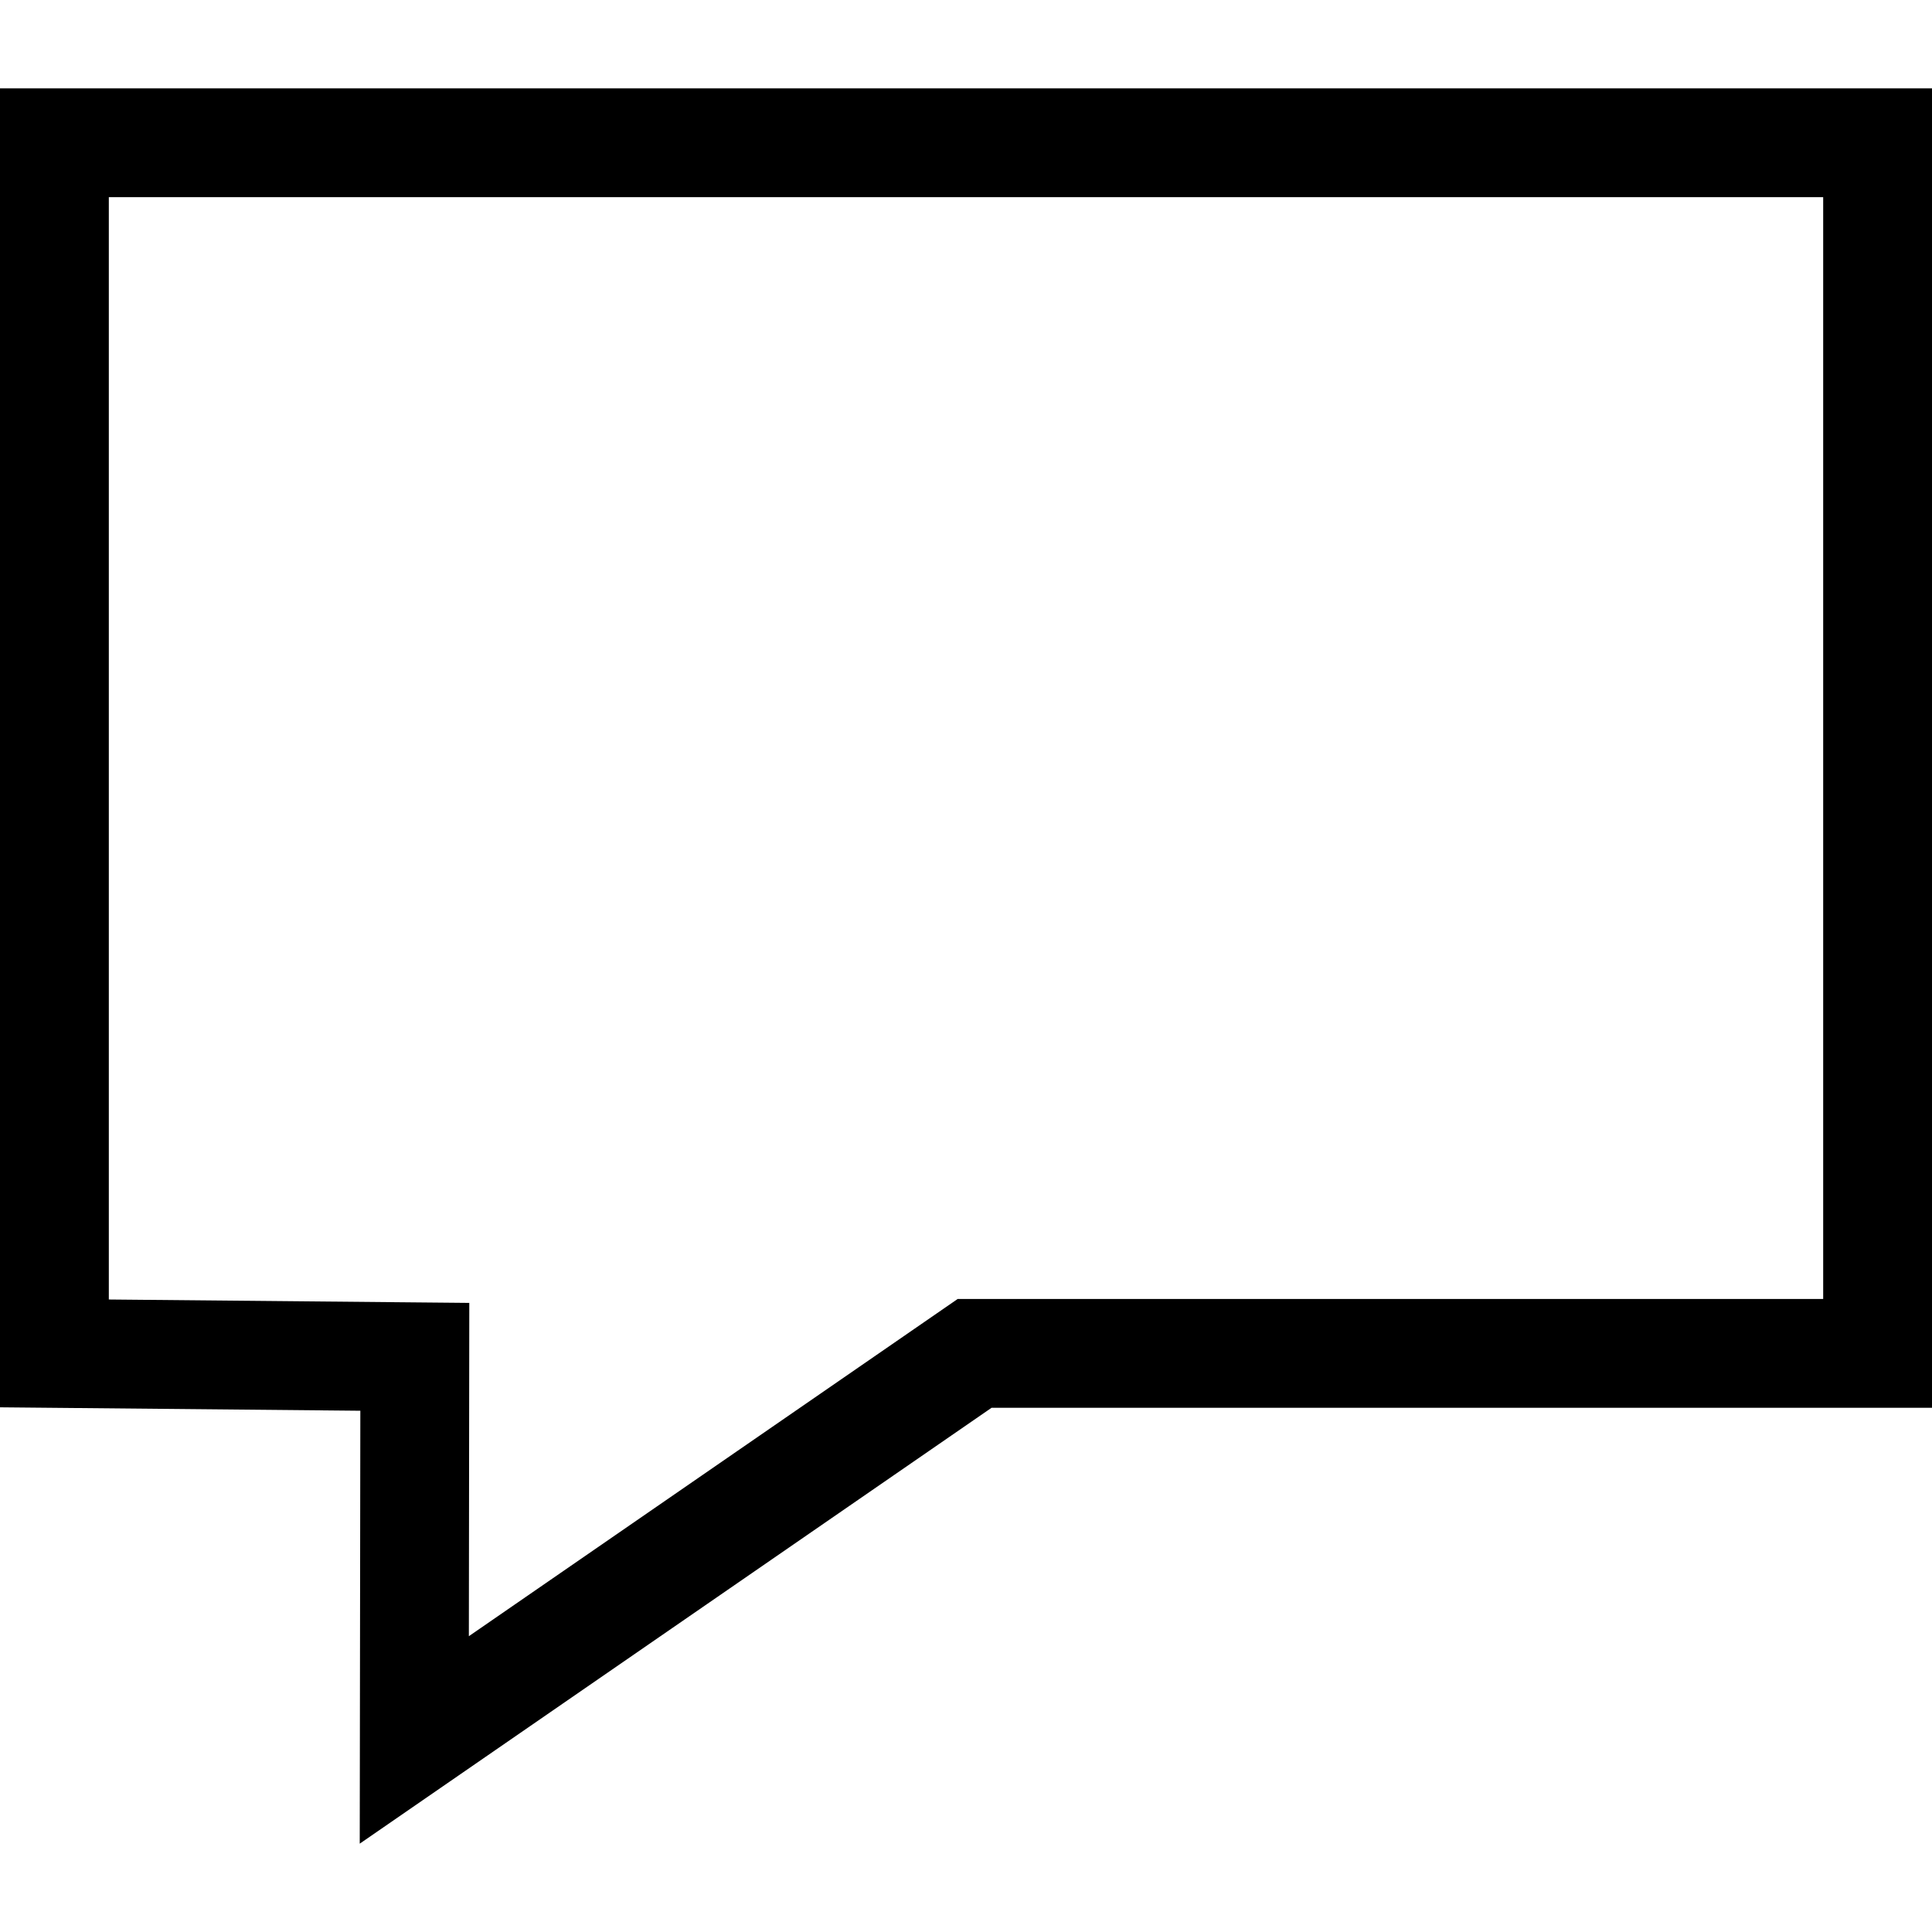
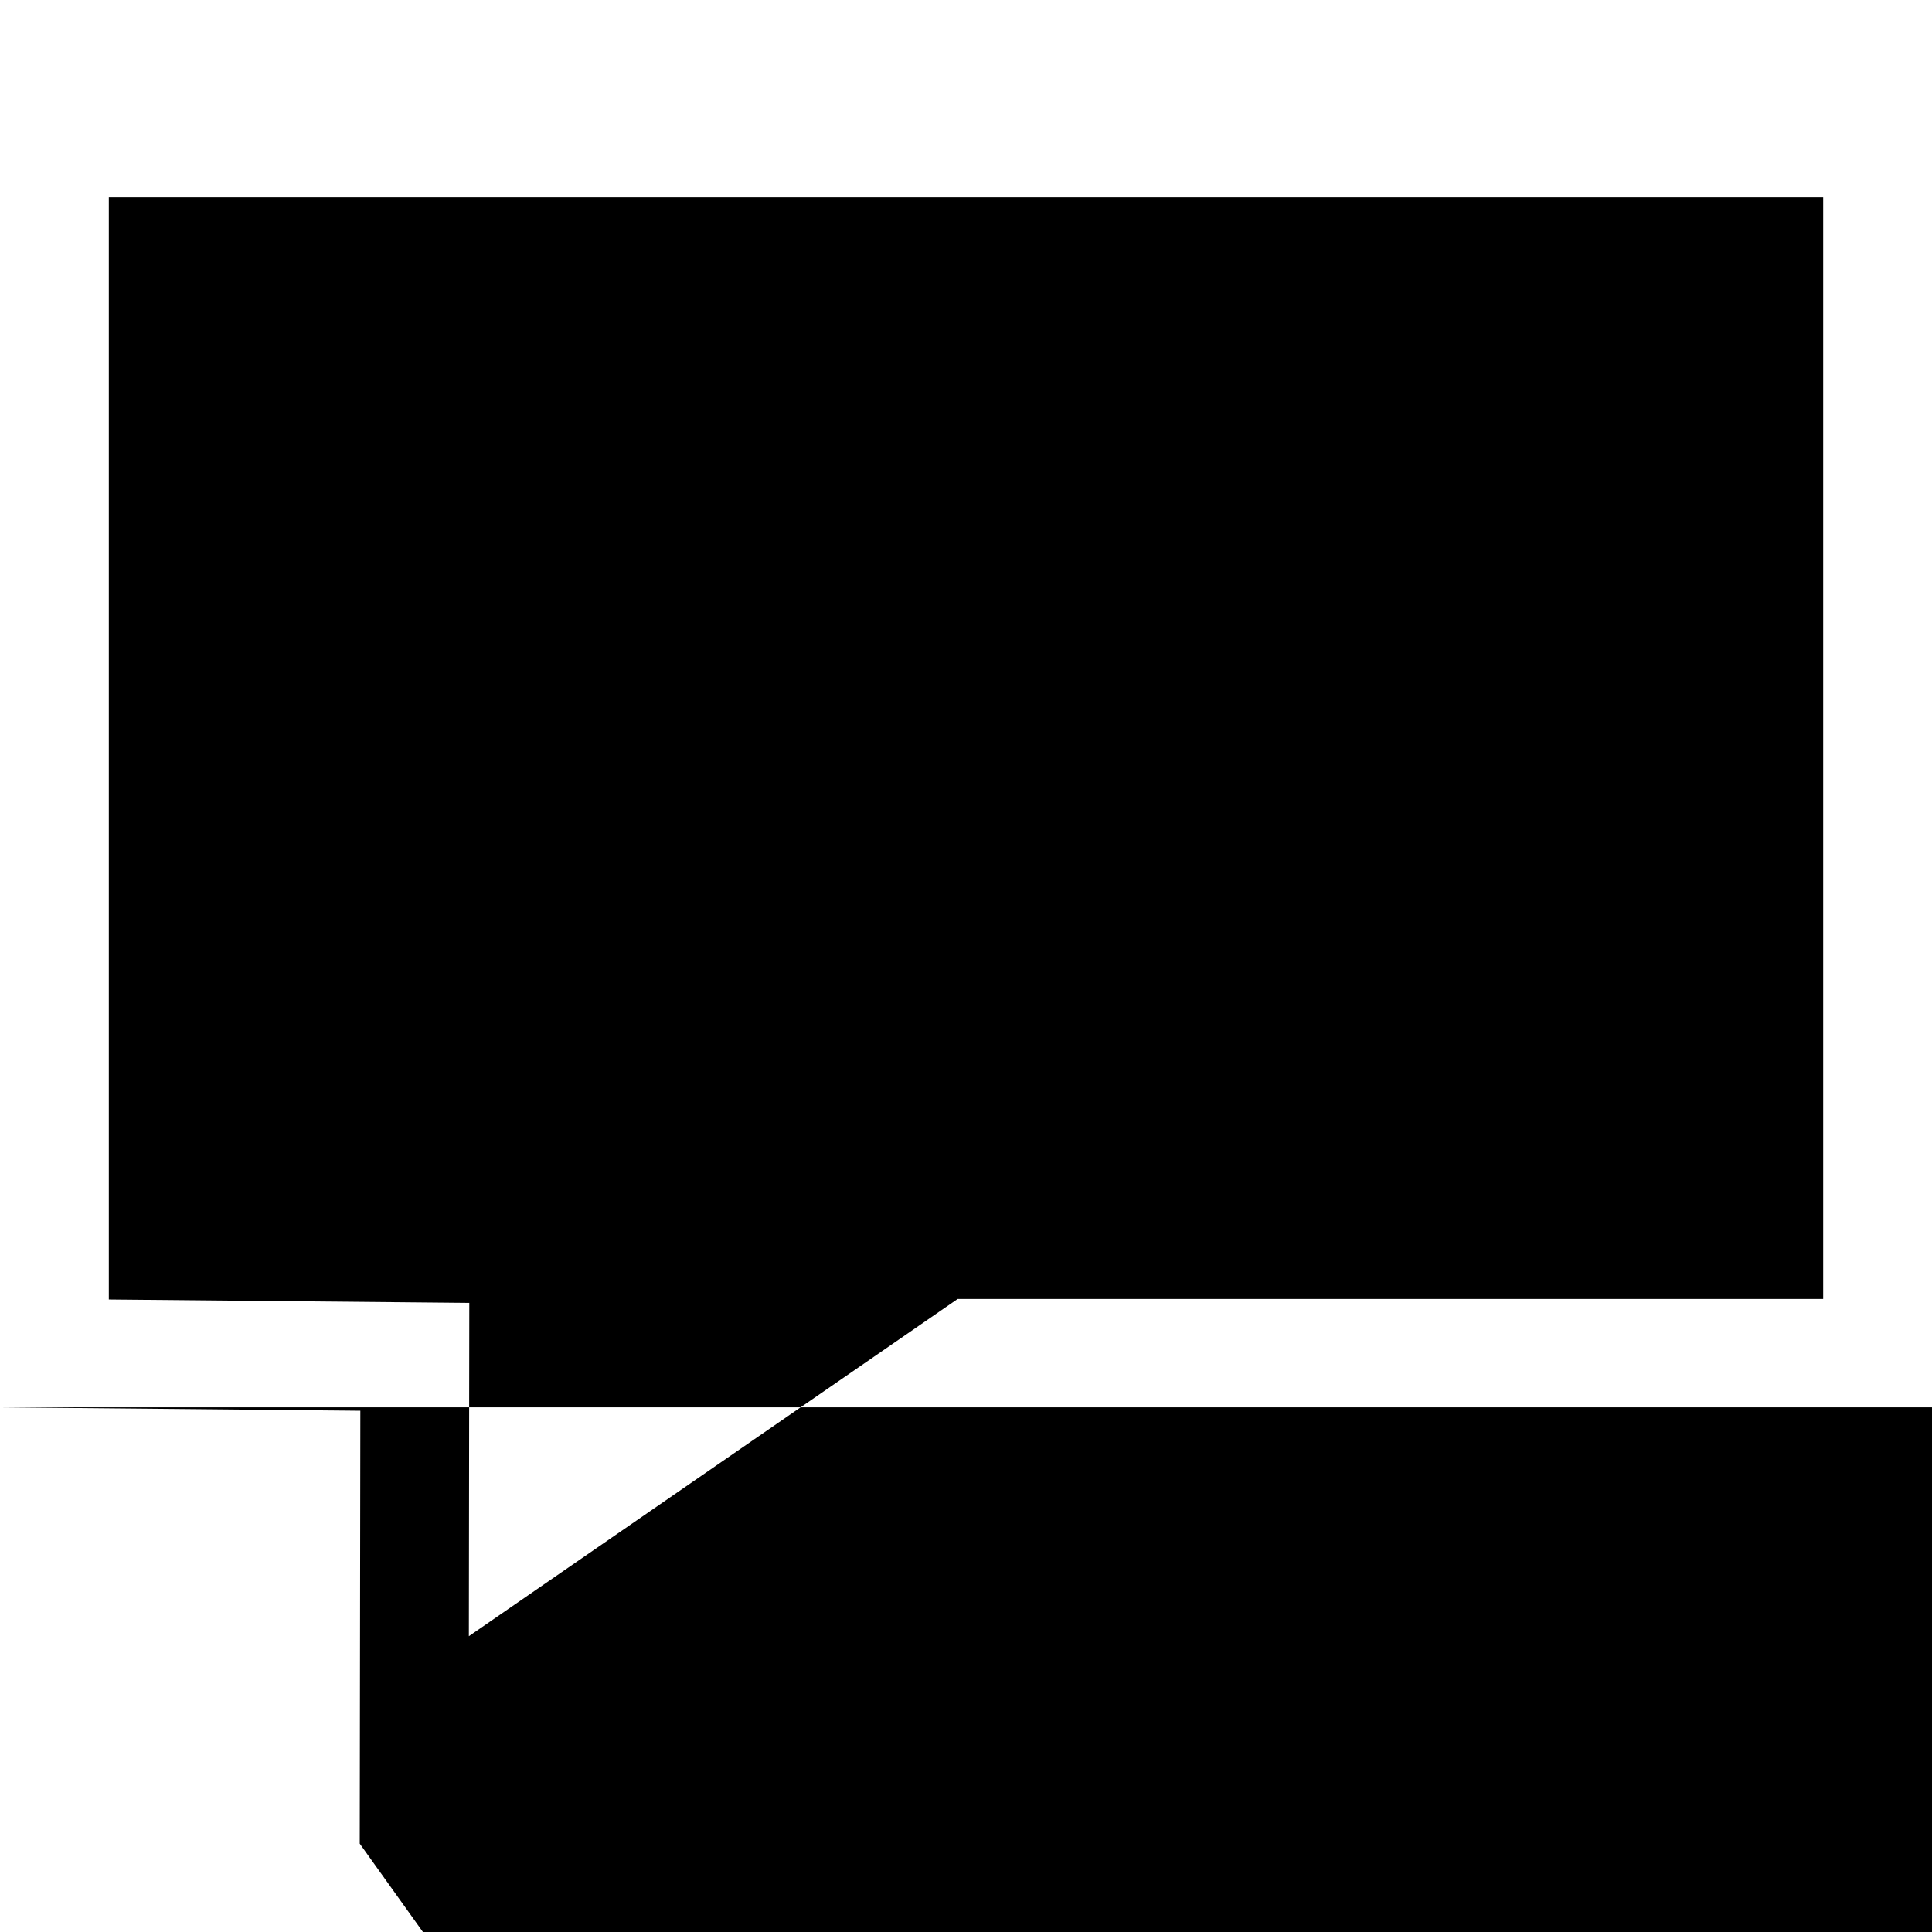
<svg xmlns="http://www.w3.org/2000/svg" version="1.1" id="Capa_1" x="0px" y="0px" viewBox="0 0 71.015 71.015" style="enable-background:new 0 0 71.015 71.015;" xml:space="preserve">
  <g>
-     <path d="M13.223,67.768l0.022-15.913L0,51.729V3.247h71.015v48.5H36.446L13.223,67.768z M4,47.766l13.25,0.125l-0.016,12.251   l17.967-12.395h31.814v-40.5H4V47.766z" />
+     <path d="M13.223,67.768l0.022-15.913L0,51.729h71.015v48.5H36.446L13.223,67.768z M4,47.766l13.25,0.125l-0.016,12.251   l17.967-12.395h31.814v-40.5H4V47.766z" />
  </g>
  <g>
</g>
  <g>
</g>
  <g>
</g>
  <g>
</g>
  <g>
</g>
  <g>
</g>
  <g>
</g>
  <g>
</g>
  <g>
</g>
  <g>
</g>
  <g>
</g>
  <g>
</g>
  <g>
</g>
  <g>
</g>
  <g>
</g>
</svg>